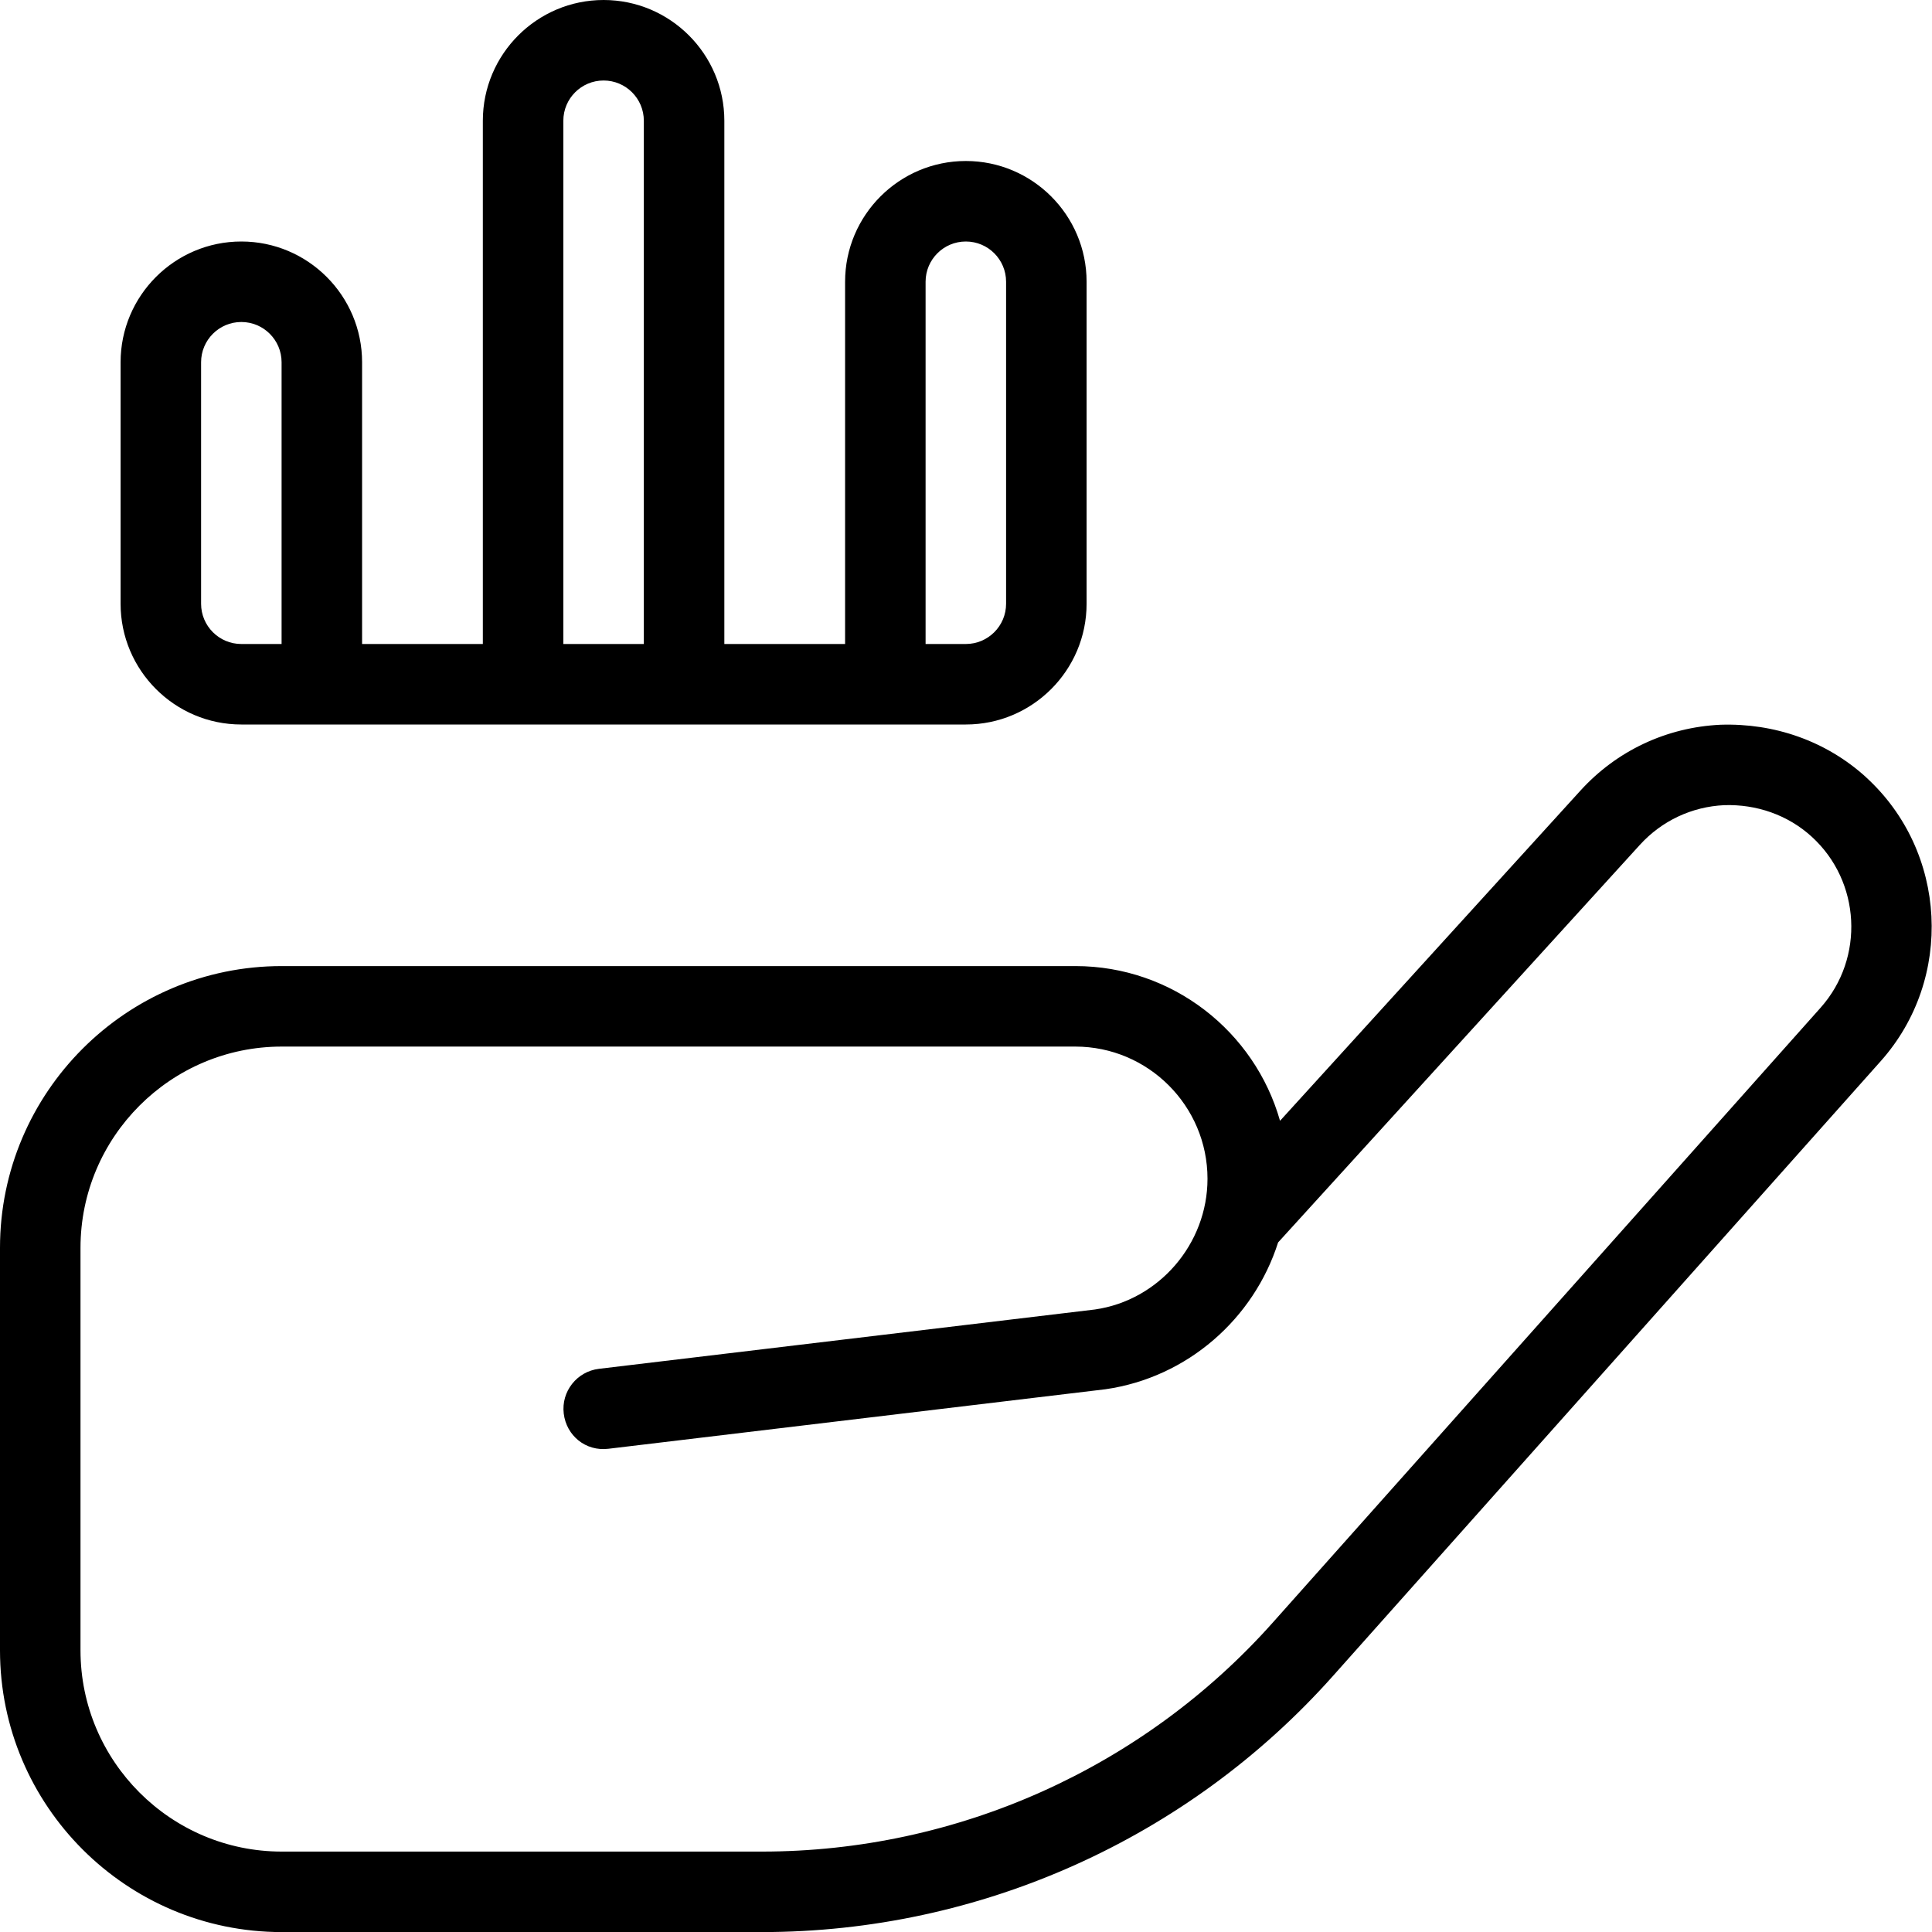
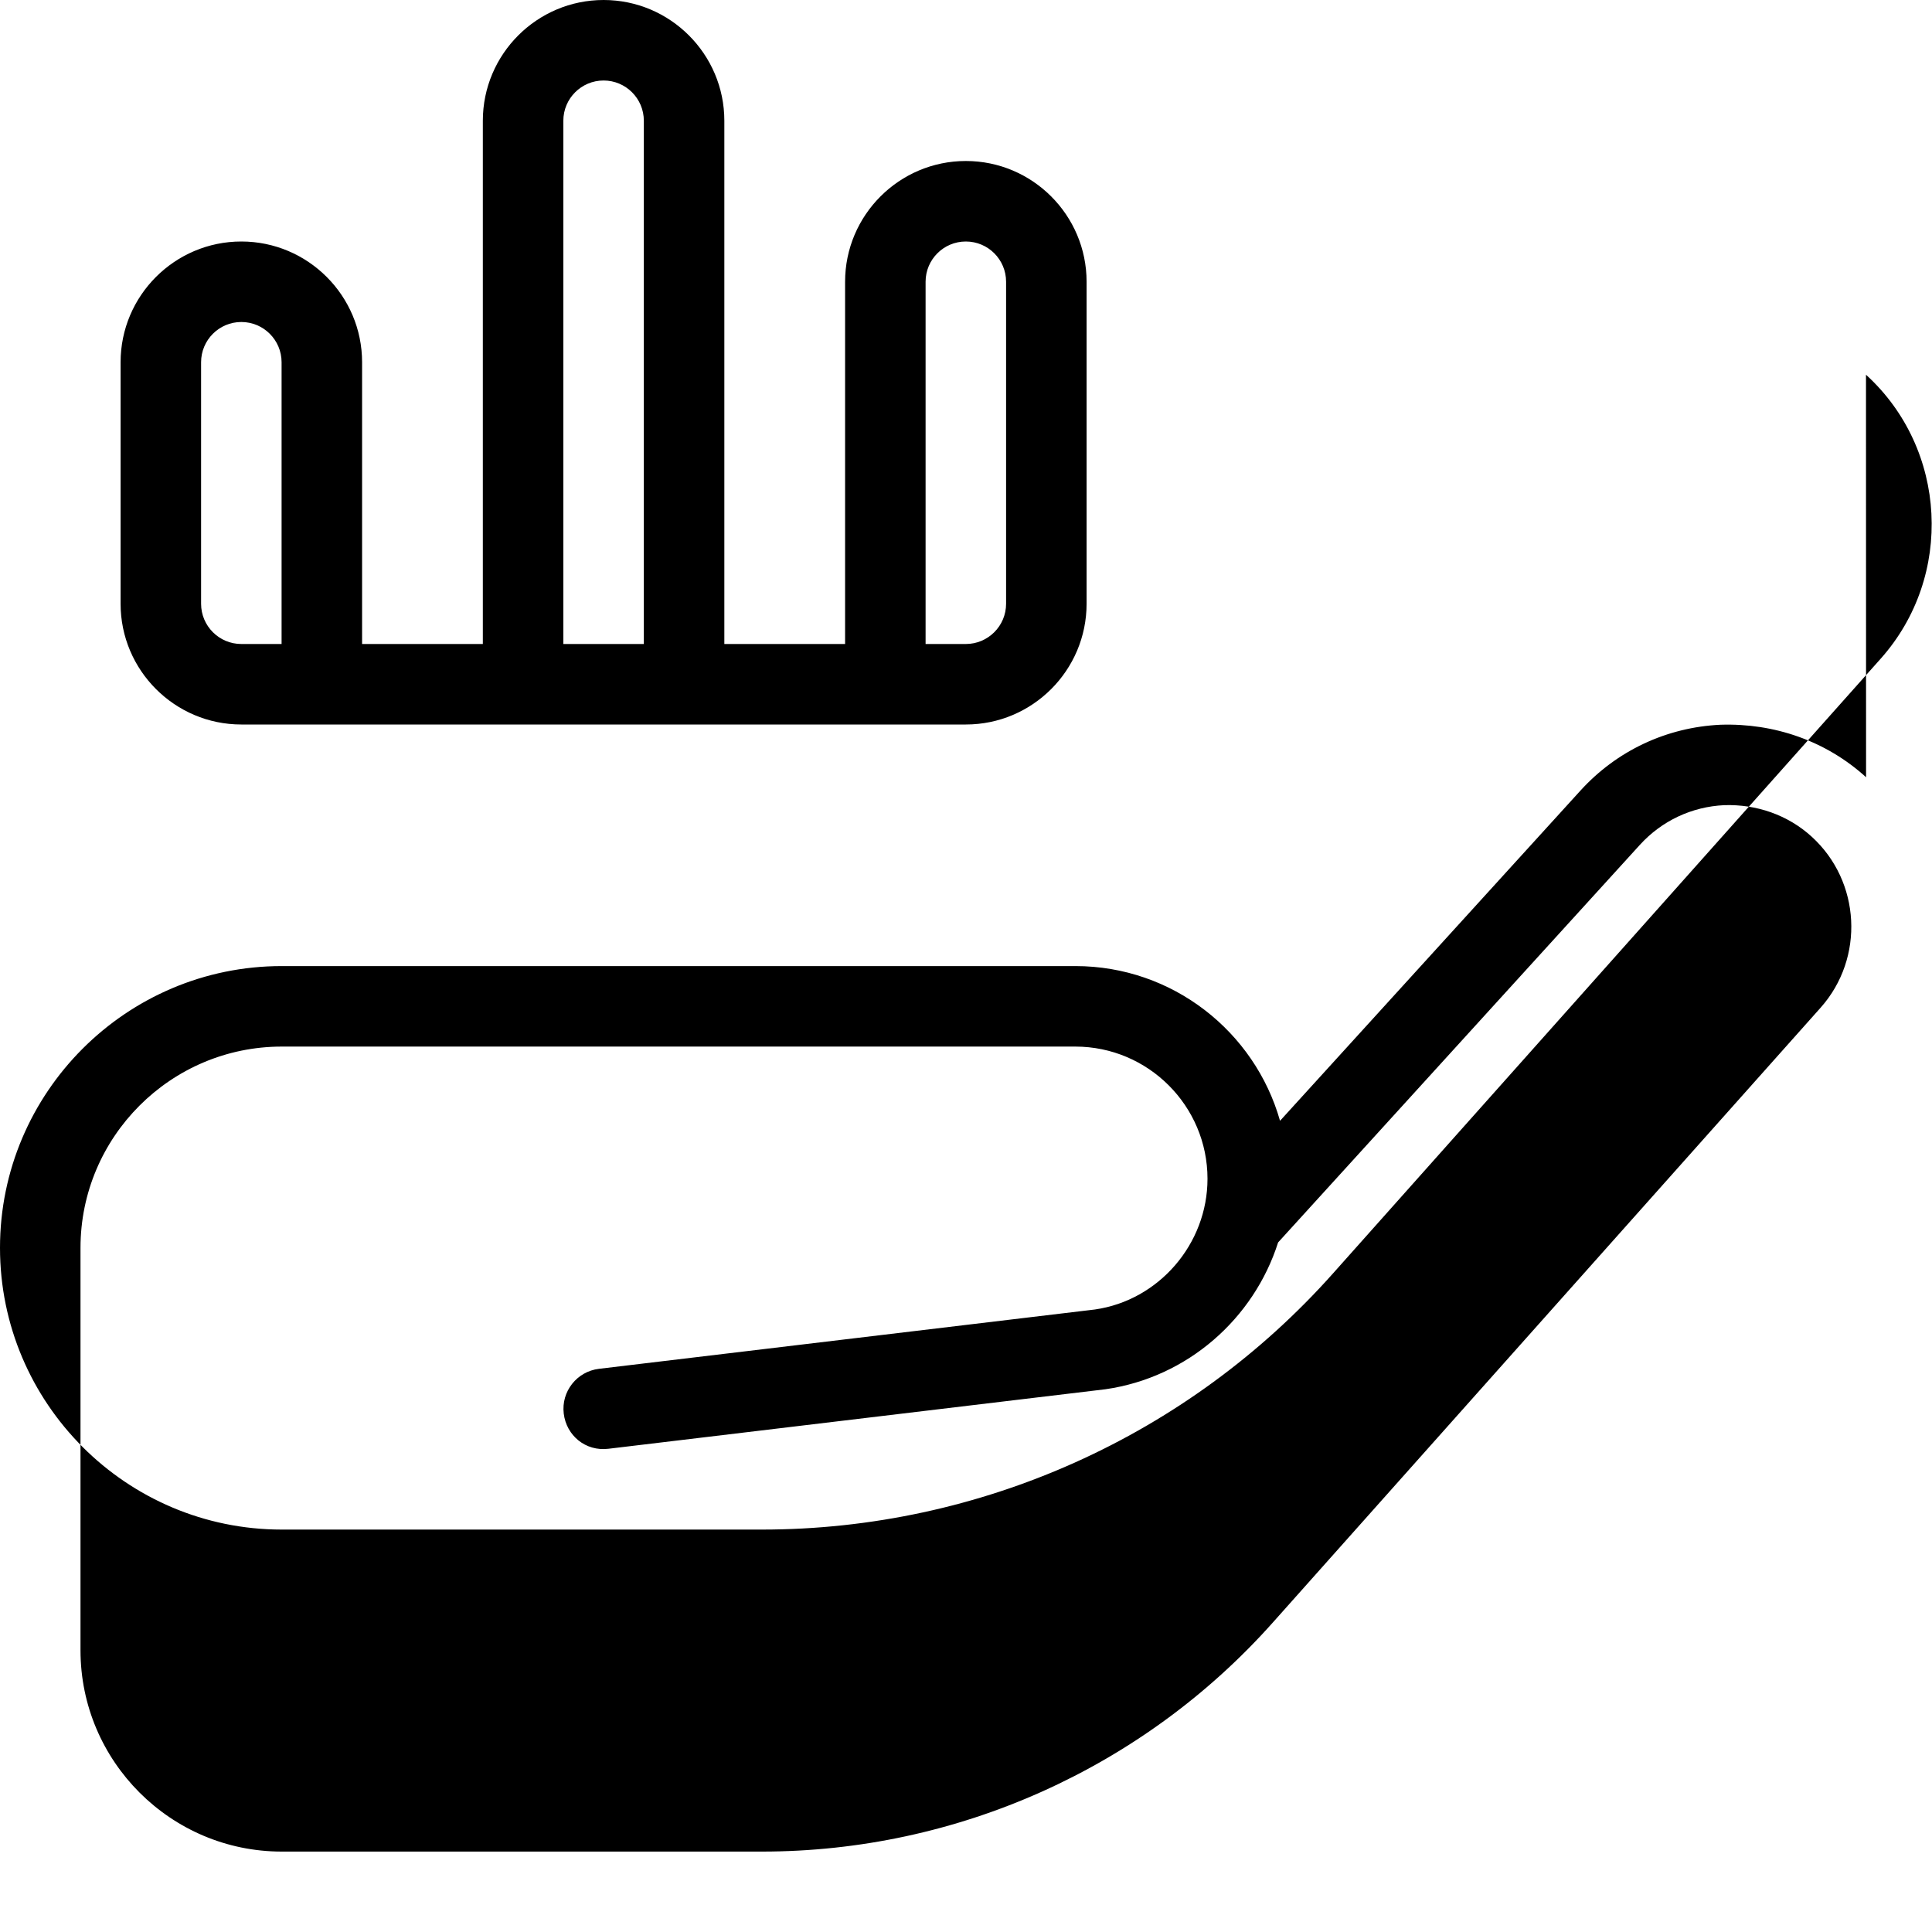
<svg xmlns="http://www.w3.org/2000/svg" id="Layer_1" data-name="Layer 1" viewBox="0 0 24 24">
-   <path d="m2.998,9h9c.827,0,1.5-.673,1.5-1.5V3.5c0-.827-.673-1.5-1.5-1.5s-1.5.673-1.5,1.5v4.5h-1.5V1.5c0-.827-.673-1.5-1.5-1.5s-1.5.673-1.5,1.5v6.5h-1.5v-3.5c0-.827-.673-1.5-1.5-1.5s-1.5.673-1.5,1.5v3c0,.827.673,1.5,1.5,1.5ZM11.498,3.5c0-.276.224-.5.5-.5s.5.224.5.5v4c0,.276-.224.5-.5.5h-.5V3.5ZM6.998,1.5c0-.276.224-.5.5-.5s.5.224.5.5v6.5h-1V1.5Zm-4.5,3c0-.276.224-.5.5-.5s.5.224.5.5v3.5h-.5c-.276,0-.5-.224-.5-.5v-3Zm20.683,5.155c-.497-.452-1.143-.674-1.809-.652-.67.032-1.288.322-1.739.818l-3.732,4.102c-.314-1.108-1.335-1.922-2.542-1.922H3.5c-1.93,0-3.5,1.57-3.5,3.5v5c0,1.93,1.57,3.5,3.5,3.5h5.965c2.707,0,5.292-1.159,7.093-3.181l6.806-7.639c.91-1.022.828-2.604-.184-3.526Zm-.563,2.861l-6.806,7.639c-1.611,1.809-3.924,2.846-6.346,2.846H3.5c-1.378,0-2.5-1.122-2.5-2.5v-5c0-1.378,1.122-2.5,2.5-2.5h9.858c.905,0,1.642.737,1.642,1.642,0,.812-.606,1.511-1.399,1.624l-6.161.737c-.274.033-.47.282-.437.556.033.273.271.472.556.437l6.172-.739c1.021-.146,1.845-.878,2.146-1.824l4.495-4.94c.272-.298.644-.473,1.047-.492.398-.013.79.12,1.088.393.608.555.658,1.506.11,2.122Z" />
+   <path d="m2.998,9h9c.827,0,1.5-.673,1.5-1.5V3.5c0-.827-.673-1.5-1.5-1.5s-1.5.673-1.5,1.5v4.5h-1.5V1.5c0-.827-.673-1.5-1.5-1.5s-1.5.673-1.5,1.5v6.5h-1.5v-3.5c0-.827-.673-1.5-1.5-1.5s-1.5.673-1.5,1.5v3c0,.827.673,1.5,1.5,1.5ZM11.498,3.5c0-.276.224-.5.5-.5s.5.224.5.5v4c0,.276-.224.5-.5.5h-.5V3.5ZM6.998,1.5c0-.276.224-.5.5-.5s.5.224.5.5v6.5h-1V1.5Zm-4.5,3c0-.276.224-.5.5-.5s.5.224.5.5v3.5h-.5c-.276,0-.5-.224-.5-.5v-3Zm20.683,5.155c-.497-.452-1.143-.674-1.809-.652-.67.032-1.288.322-1.739.818l-3.732,4.102c-.314-1.108-1.335-1.922-2.542-1.922H3.5c-1.93,0-3.5,1.57-3.5,3.5c0,1.93,1.57,3.5,3.5,3.5h5.965c2.707,0,5.292-1.159,7.093-3.181l6.806-7.639c.91-1.022.828-2.604-.184-3.526Zm-.563,2.861l-6.806,7.639c-1.611,1.809-3.924,2.846-6.346,2.846H3.5c-1.378,0-2.5-1.122-2.5-2.5v-5c0-1.378,1.122-2.5,2.5-2.5h9.858c.905,0,1.642.737,1.642,1.642,0,.812-.606,1.511-1.399,1.624l-6.161.737c-.274.033-.47.282-.437.556.033.273.271.472.556.437l6.172-.739c1.021-.146,1.845-.878,2.146-1.824l4.495-4.94c.272-.298.644-.473,1.047-.492.398-.013.79.12,1.088.393.608.555.658,1.506.11,2.122Z" />
</svg>